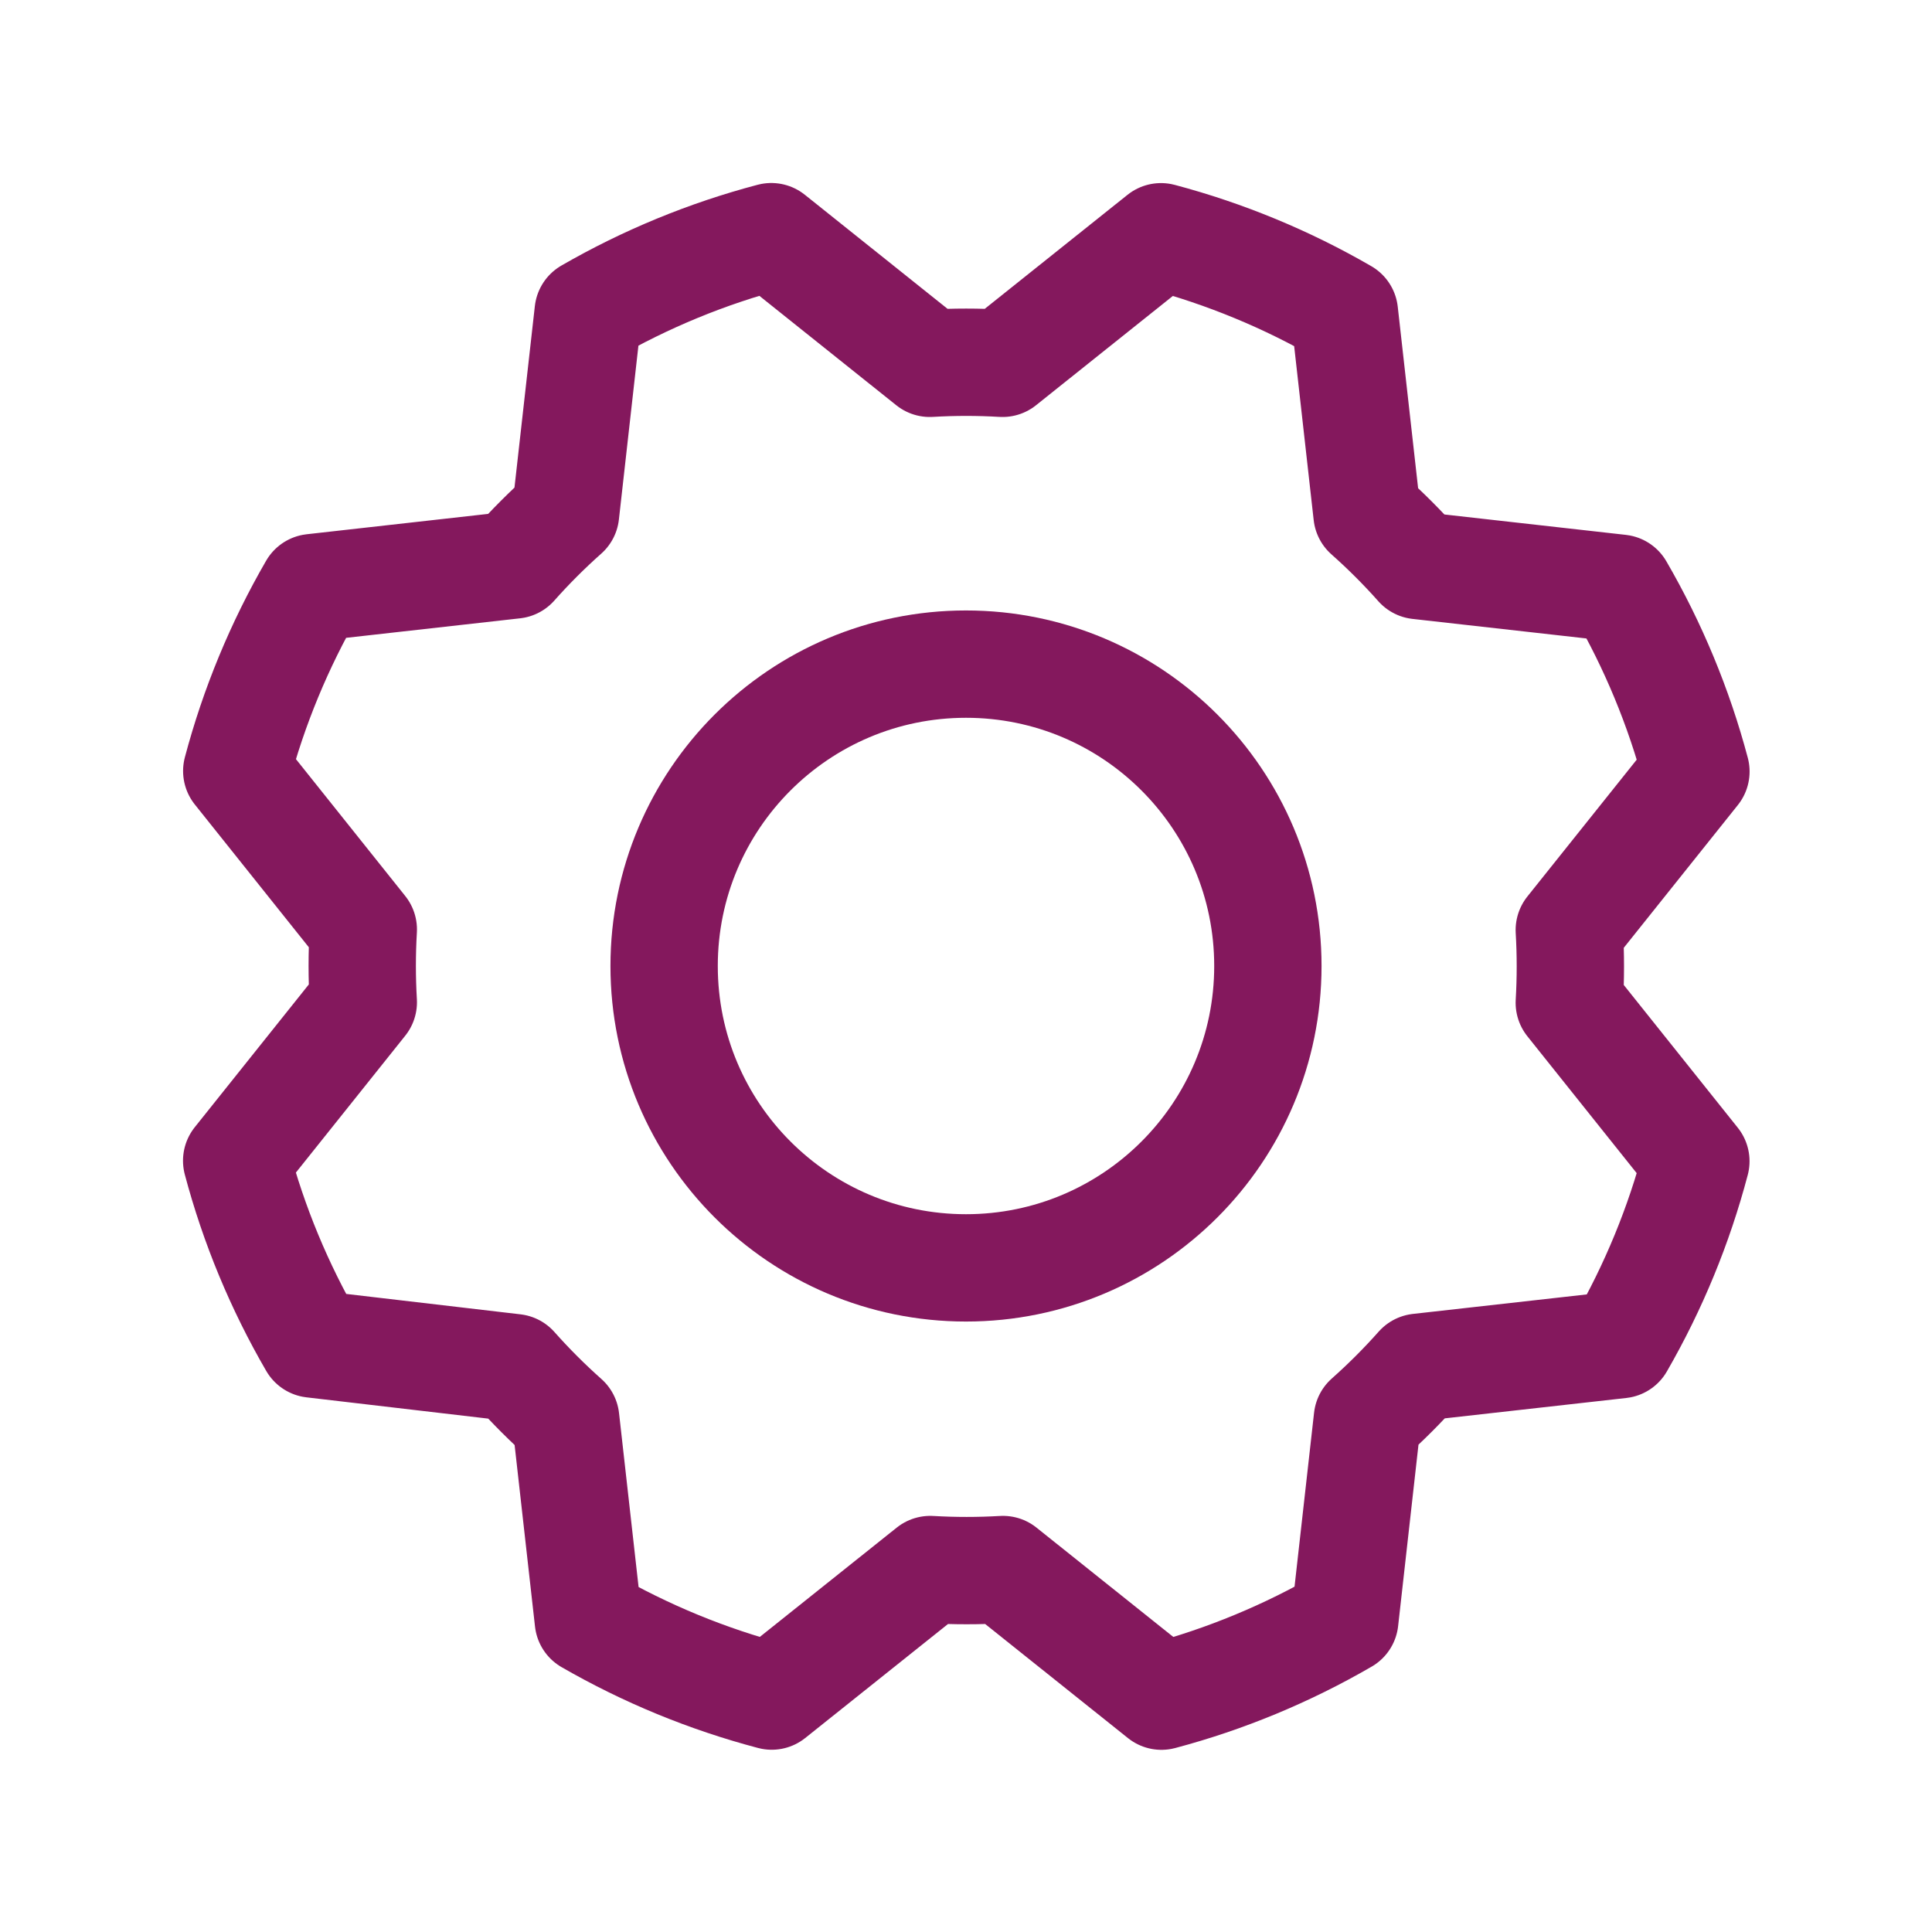
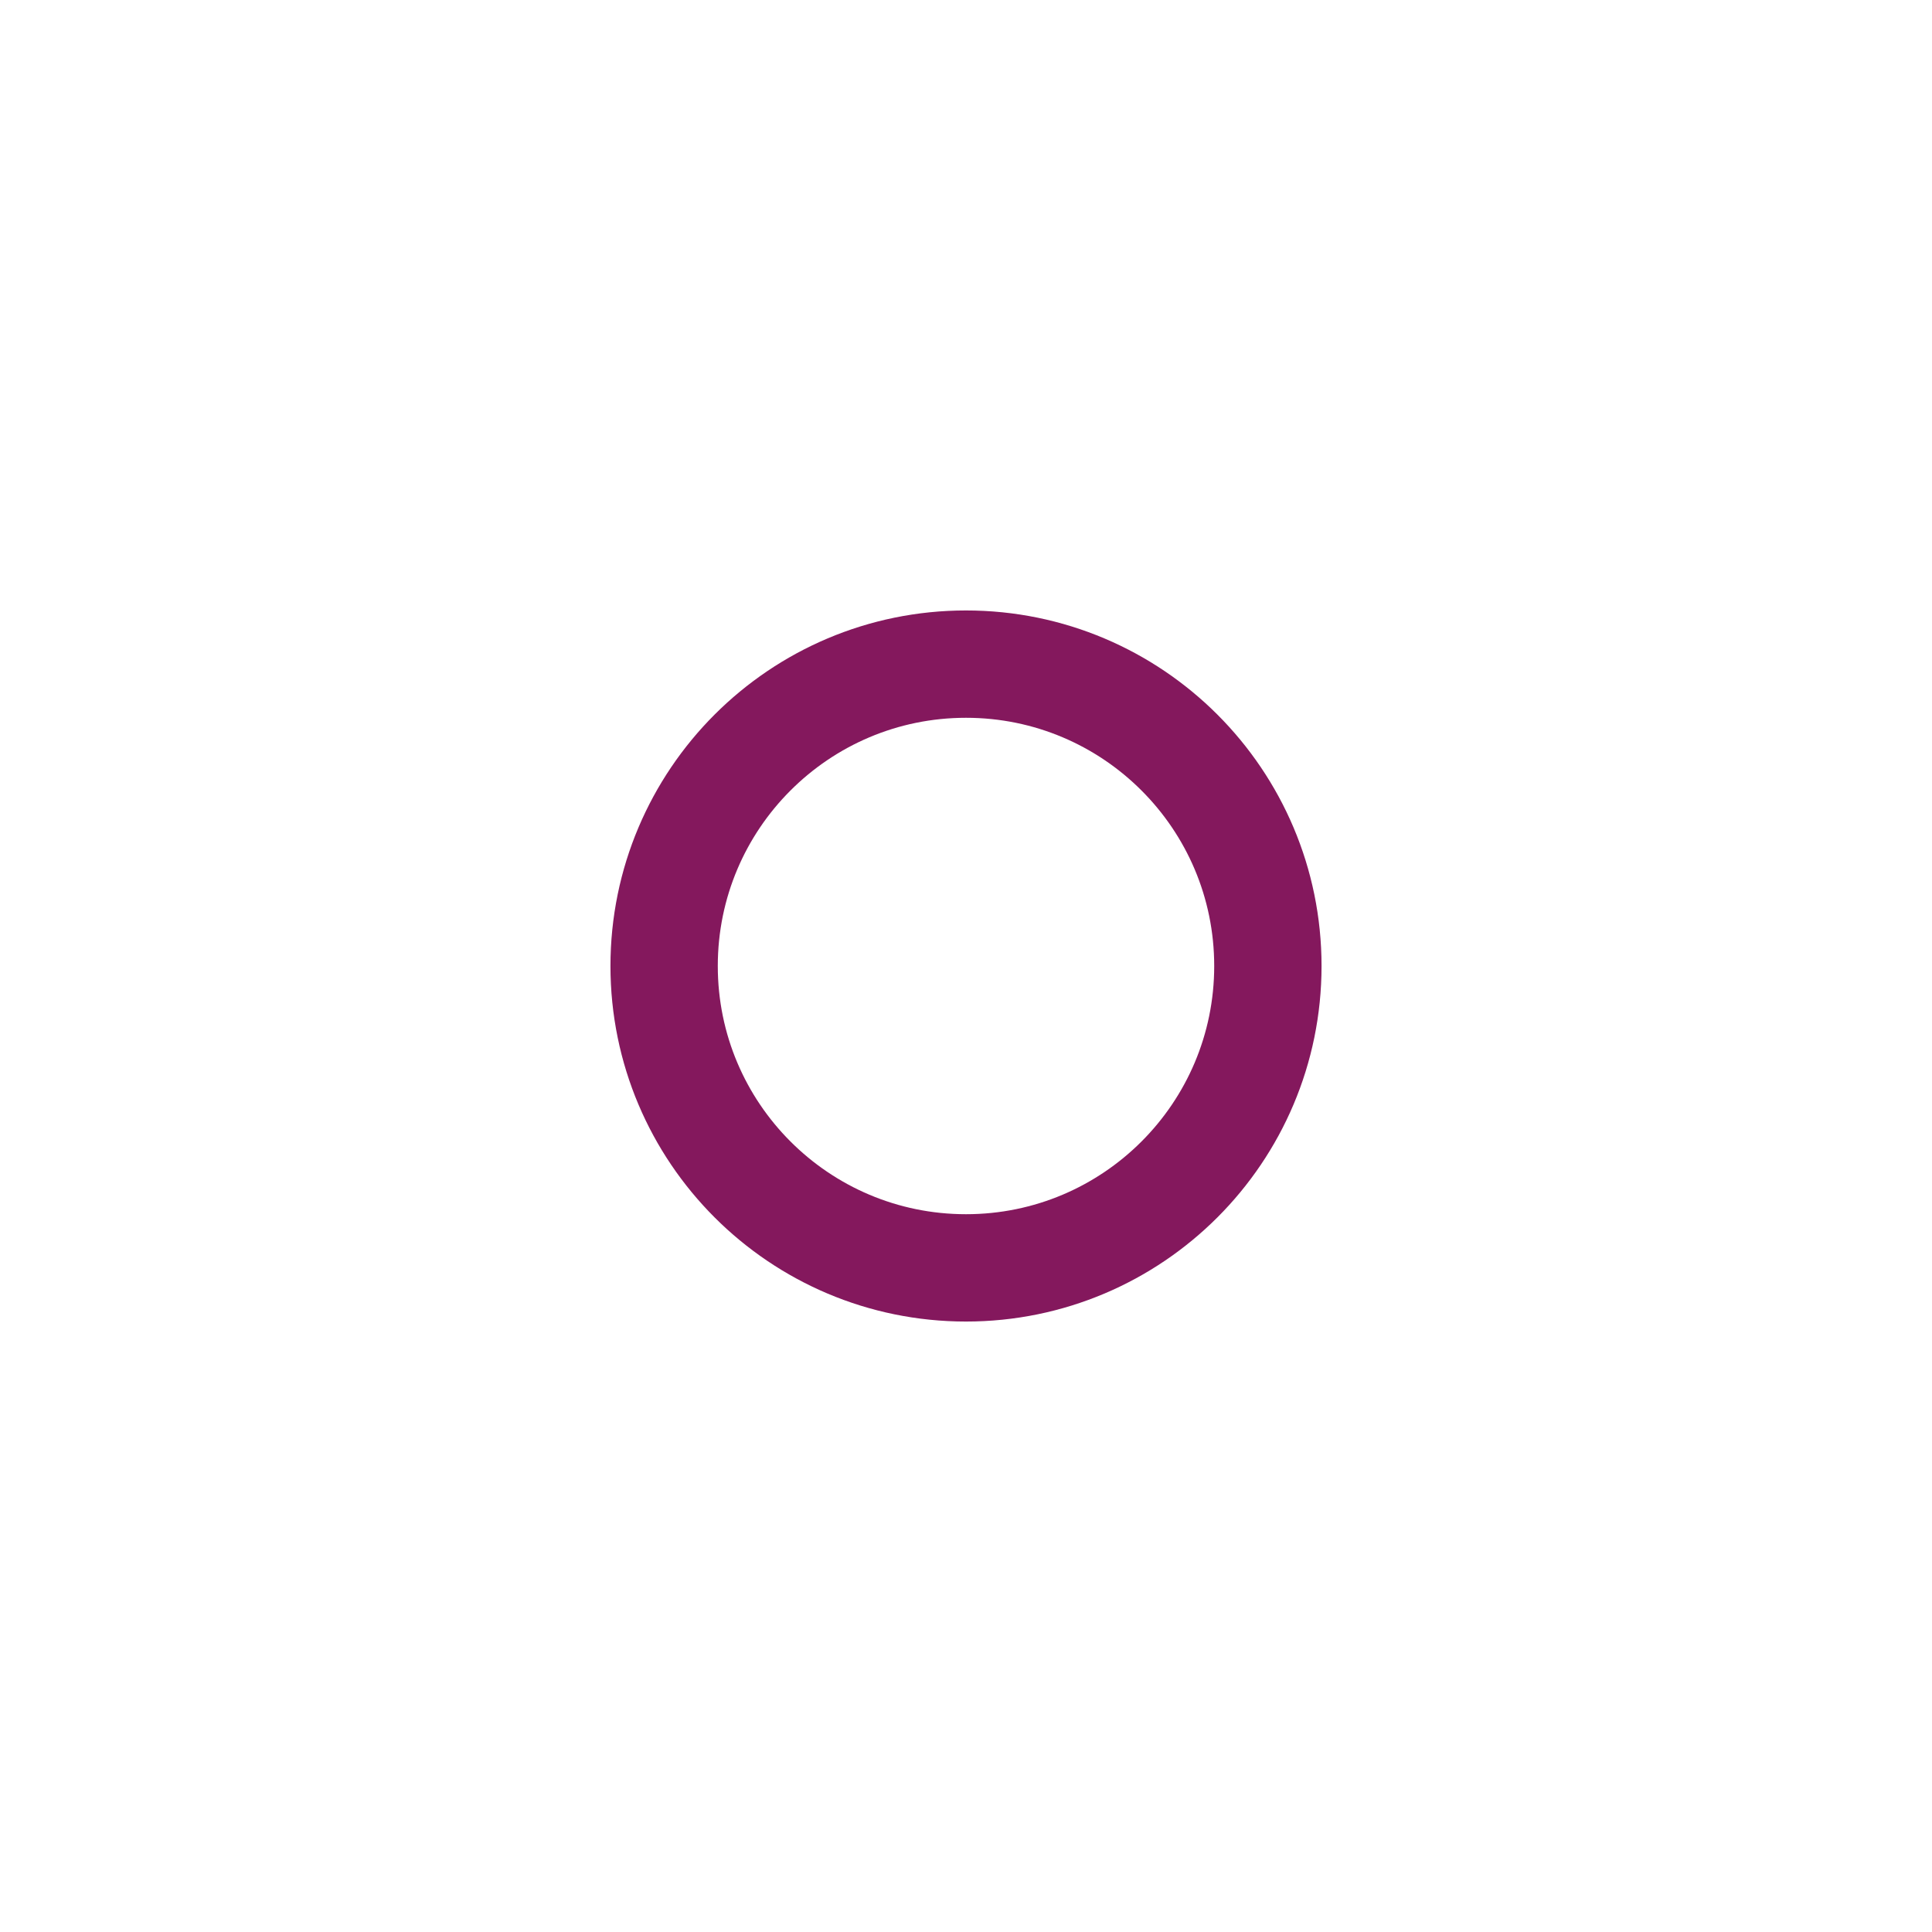
<svg xmlns="http://www.w3.org/2000/svg" width="72" height="72" viewBox="0 0 72 72" fill="none">
  <g clip-path="url(#clip0_97_5246)">
    <path d="M36 47.25C42.213 47.25 47.25 42.213 47.25 36C47.25 29.787 42.213 24.75 36 24.75C29.787 24.75 24.75 29.787 24.75 36C24.75 42.213 29.787 47.25 36 47.25Z" stroke="#84185D" stroke-width="4" stroke-linecap="round" stroke-linejoin="round" />
-     <path d="M11.652 50.088C10.409 47.947 9.456 45.649 8.82 43.257L13.539 37.35C13.486 36.447 13.486 35.542 13.539 34.639L8.823 28.733C9.458 26.34 10.409 24.041 11.649 21.898L19.161 21.055C19.761 20.379 20.401 19.739 21.077 19.139L21.92 11.63C24.06 10.395 26.355 9.45 28.744 8.82L34.65 13.54C35.553 13.486 36.458 13.486 37.361 13.54L43.267 8.823C45.66 9.459 47.959 10.409 50.102 11.65L50.945 19.162C51.621 19.762 52.261 20.401 52.861 21.077L60.37 21.921C61.613 24.062 62.566 26.36 63.202 28.753L58.483 34.659C58.536 35.562 58.536 36.467 58.483 37.37L63.2 43.276C62.569 45.669 61.623 47.967 60.387 50.111L52.875 50.954C52.275 51.63 51.635 52.27 50.959 52.87L50.116 60.379C47.974 61.622 45.677 62.575 43.284 63.211L37.378 58.492C36.475 58.545 35.57 58.545 34.667 58.492L28.76 63.208C26.368 62.577 24.07 61.632 21.926 60.396L21.082 52.884C20.407 52.284 19.767 51.644 19.167 50.968L11.652 50.088Z" stroke="#84185D" stroke-width="4" stroke-linecap="round" stroke-linejoin="round" />
  </g>
  <defs>
    <clipPath id="clip0_97_5246">
      <rect width="72" height="72" fill="white" />
    </clipPath>
  </defs>
</svg>